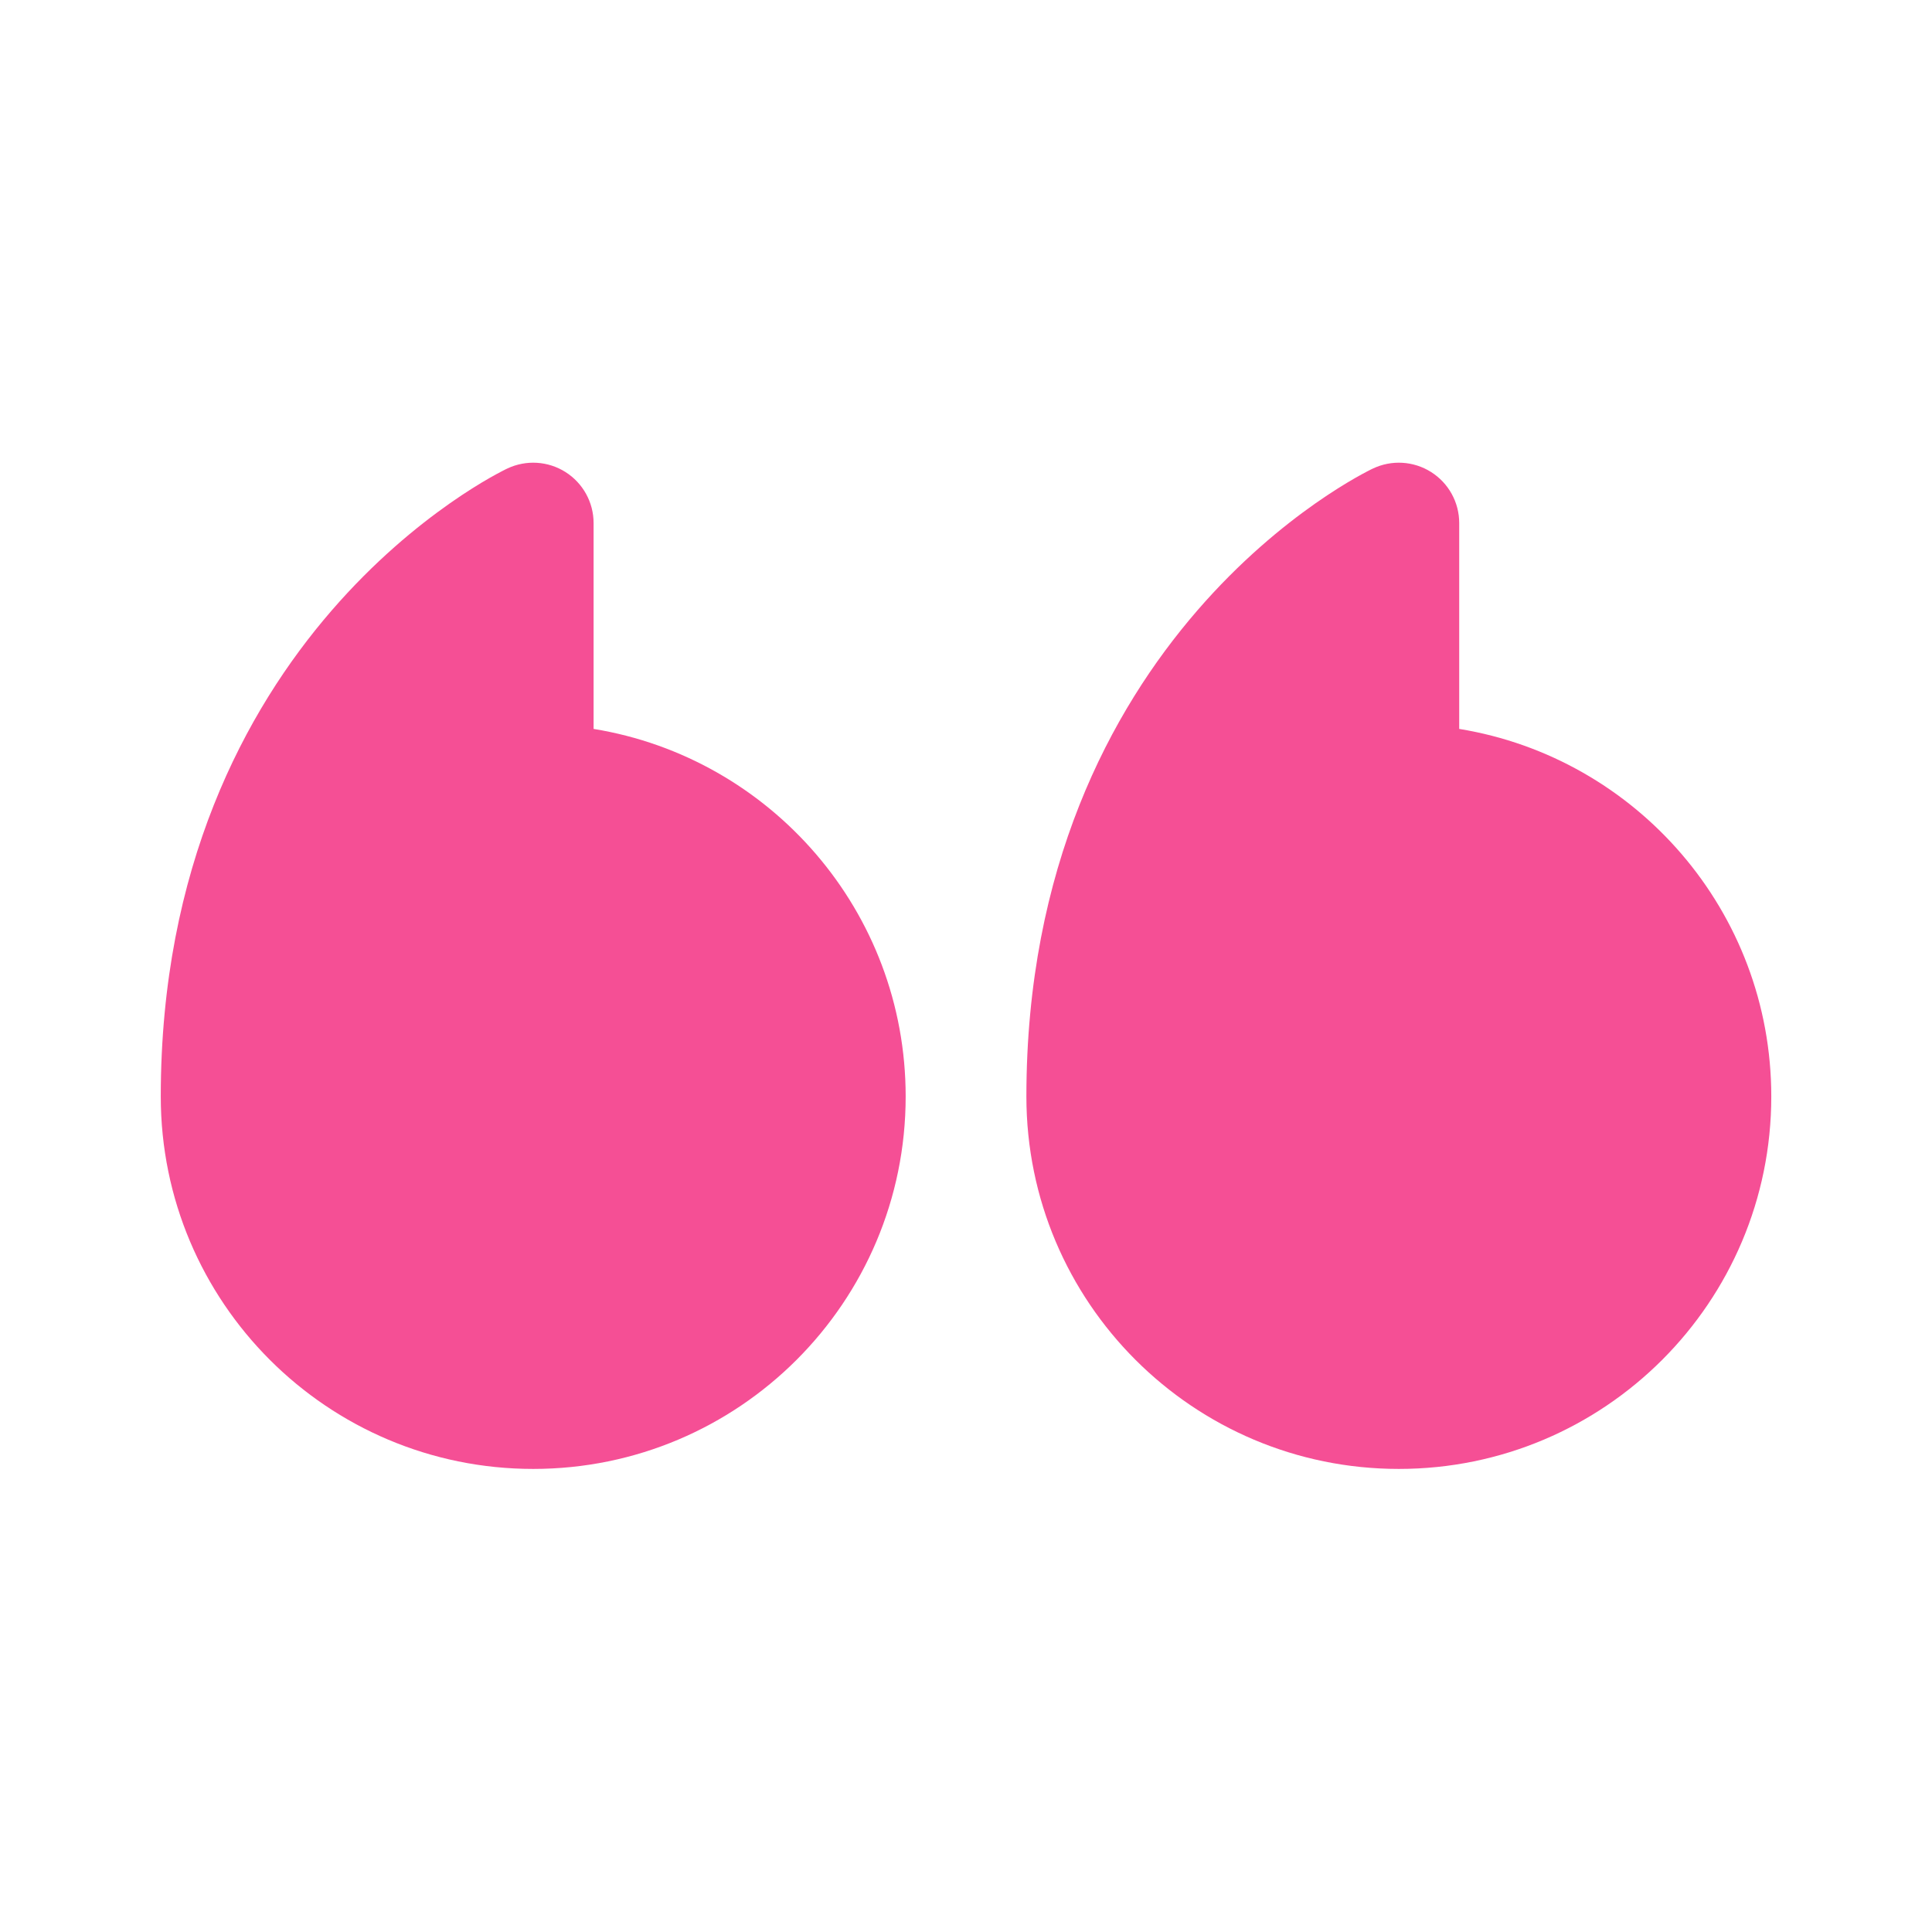
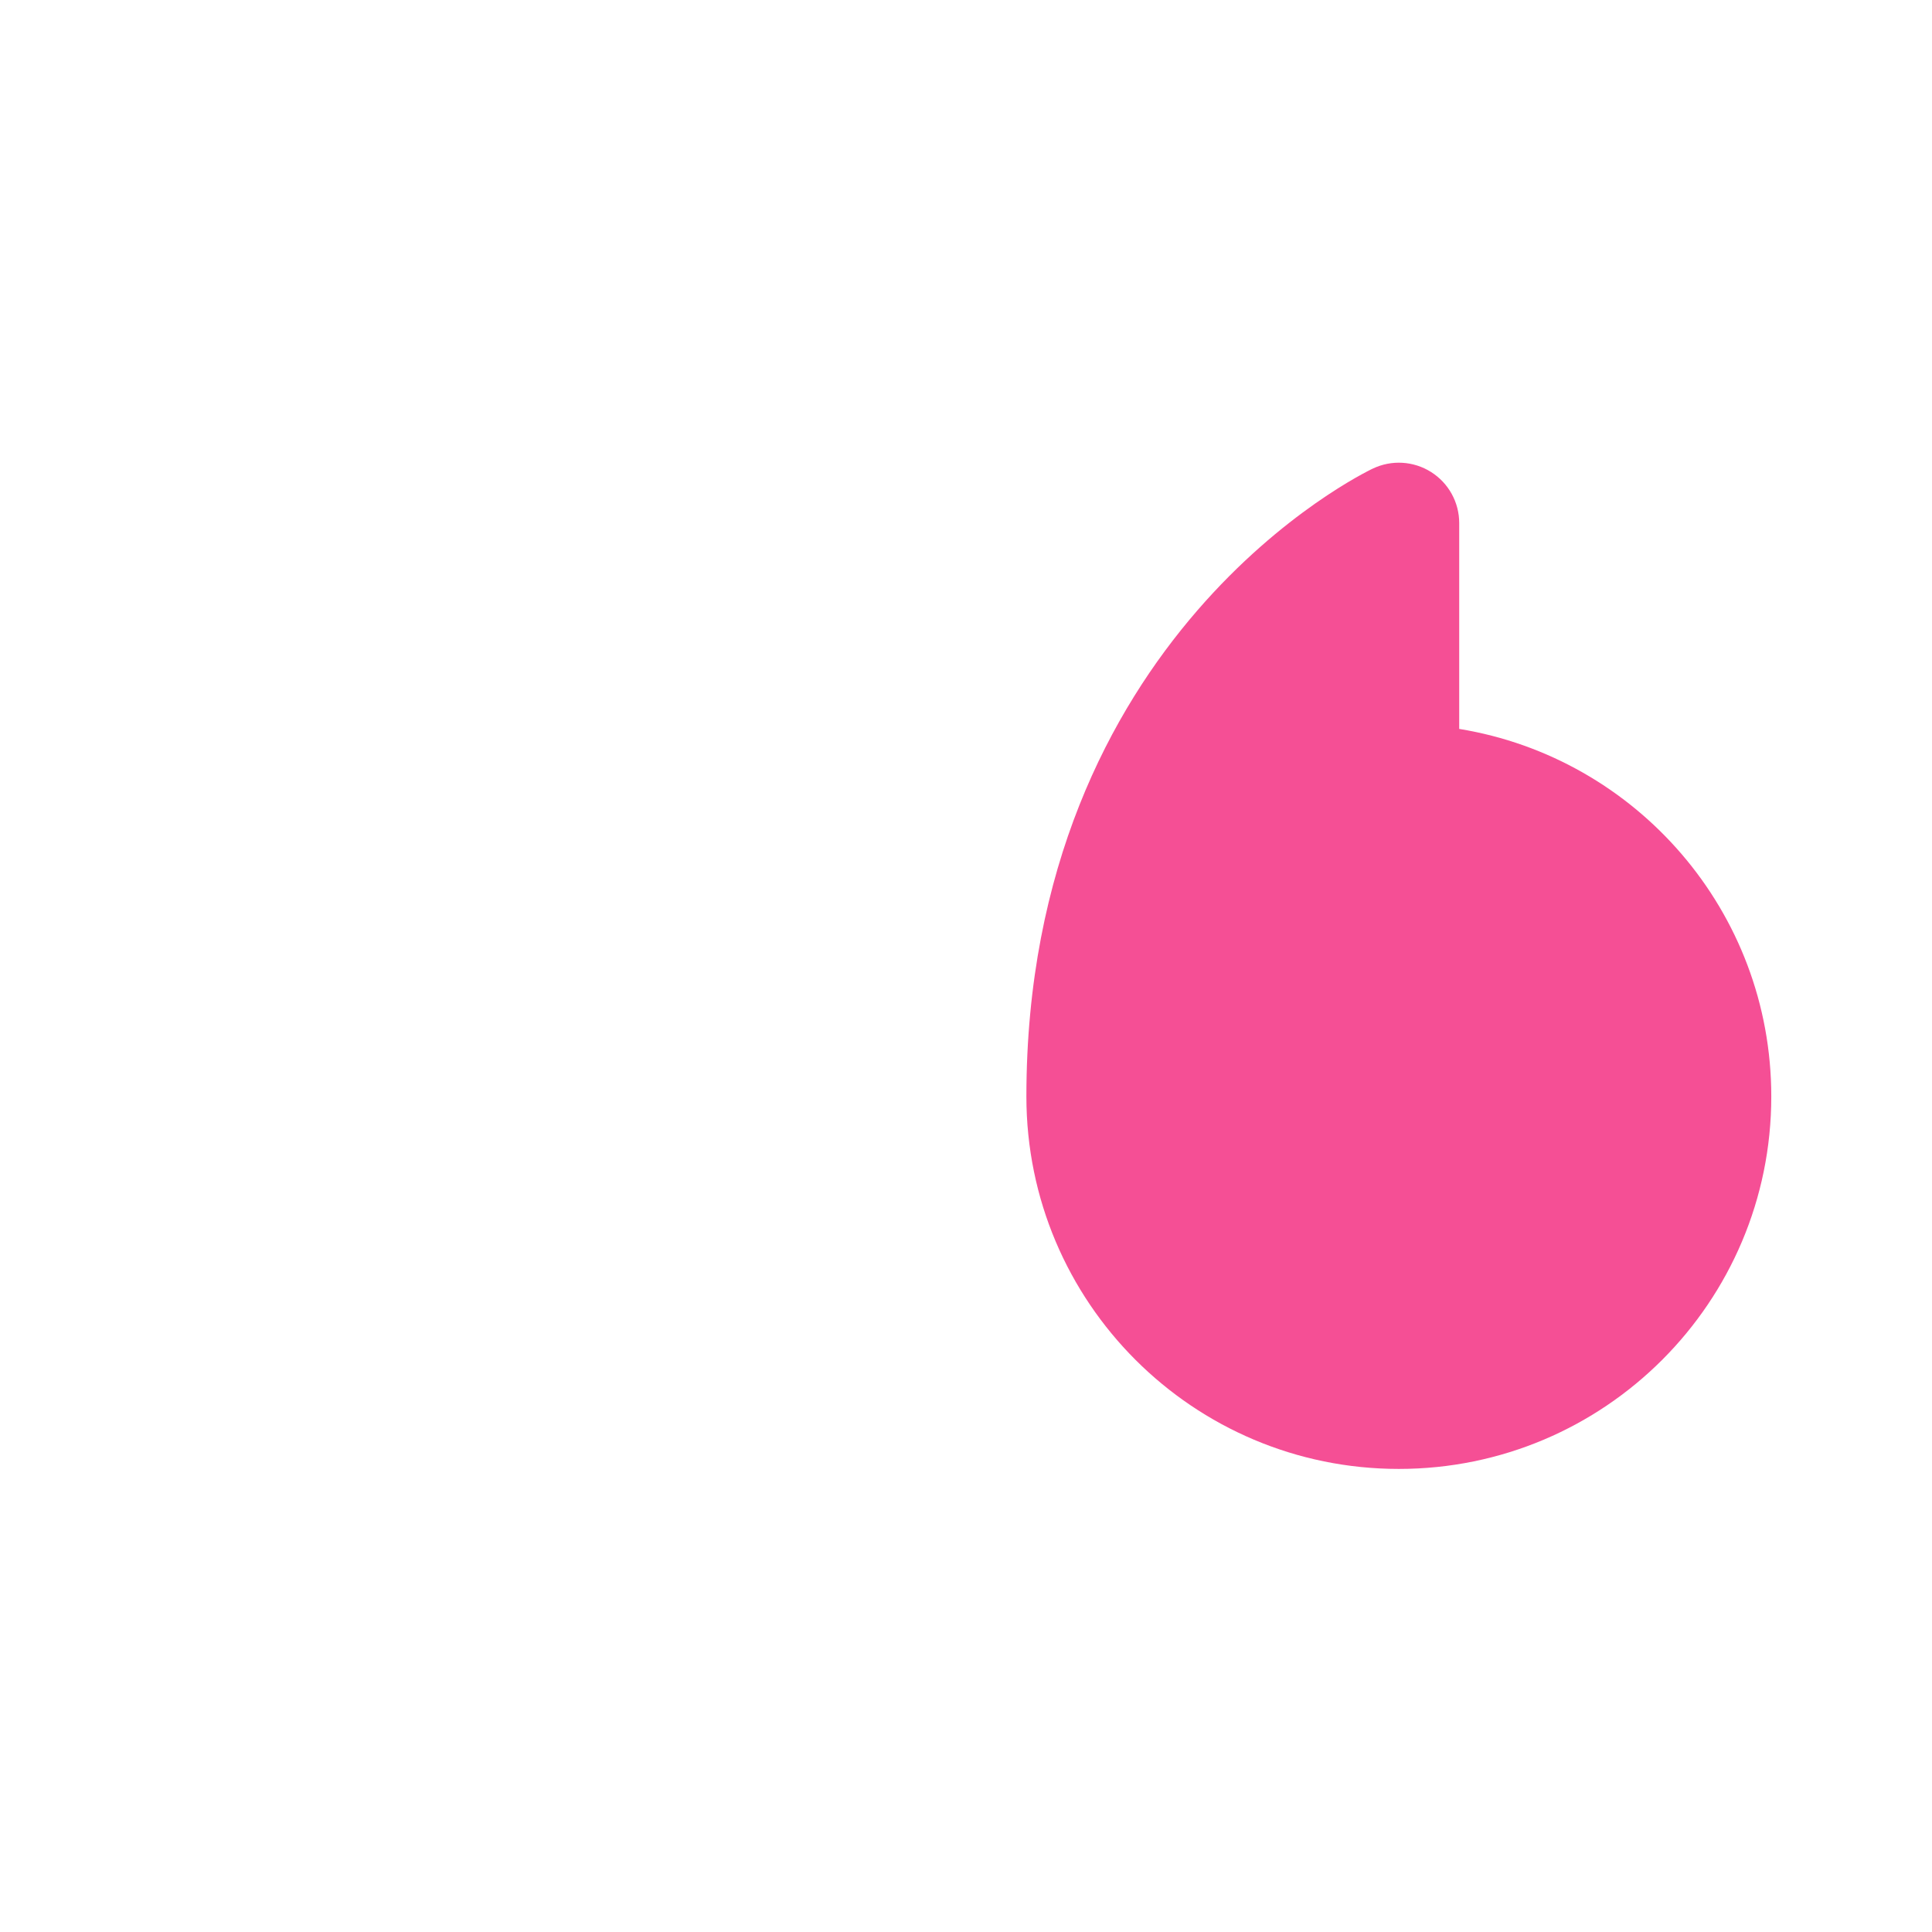
<svg xmlns="http://www.w3.org/2000/svg" width="70" height="70" viewBox="0 0 70 70" fill="none">
  <path d="M49.744 16.976C49.744 16.976 49.746 16.974 50.68 18.945L49.744 16.976C50.421 16.654 51.218 16.702 51.852 17.103C52.486 17.504 52.87 18.201 52.87 18.951V26.41C59.283 27.455 64.177 33.02 64.177 39.728C64.177 47.181 58.135 53.222 50.683 53.222C43.23 53.222 37.188 47.181 37.188 39.728C37.188 31.429 40.249 25.739 43.375 22.126C44.926 20.333 46.481 19.065 47.66 18.238C48.251 17.824 48.75 17.519 49.112 17.312C49.293 17.209 49.44 17.13 49.547 17.074C49.601 17.046 49.645 17.024 49.678 17.007L49.72 16.987L49.735 16.98L49.744 16.976Z" fill="#F54F95" />
-   <path d="M18.38 16.976C18.38 16.976 18.382 16.974 19.319 18.951L18.38 16.976C19.058 16.654 19.855 16.702 20.489 17.103C21.122 17.504 21.507 18.201 21.507 18.951V26.41C27.919 27.455 32.814 33.02 32.814 39.728C32.814 47.181 26.772 53.222 19.319 53.222C11.866 53.222 5.825 47.181 5.825 39.728C5.825 31.429 8.885 25.739 12.011 22.126C13.563 20.333 15.118 19.065 16.297 18.238C16.887 17.824 17.386 17.519 17.748 17.312C17.929 17.209 18.077 17.13 18.184 17.074C18.238 17.046 18.282 17.024 18.315 17.007L18.357 16.987L18.372 16.98L18.38 16.976Z" fill="#F54F95" />
</svg>